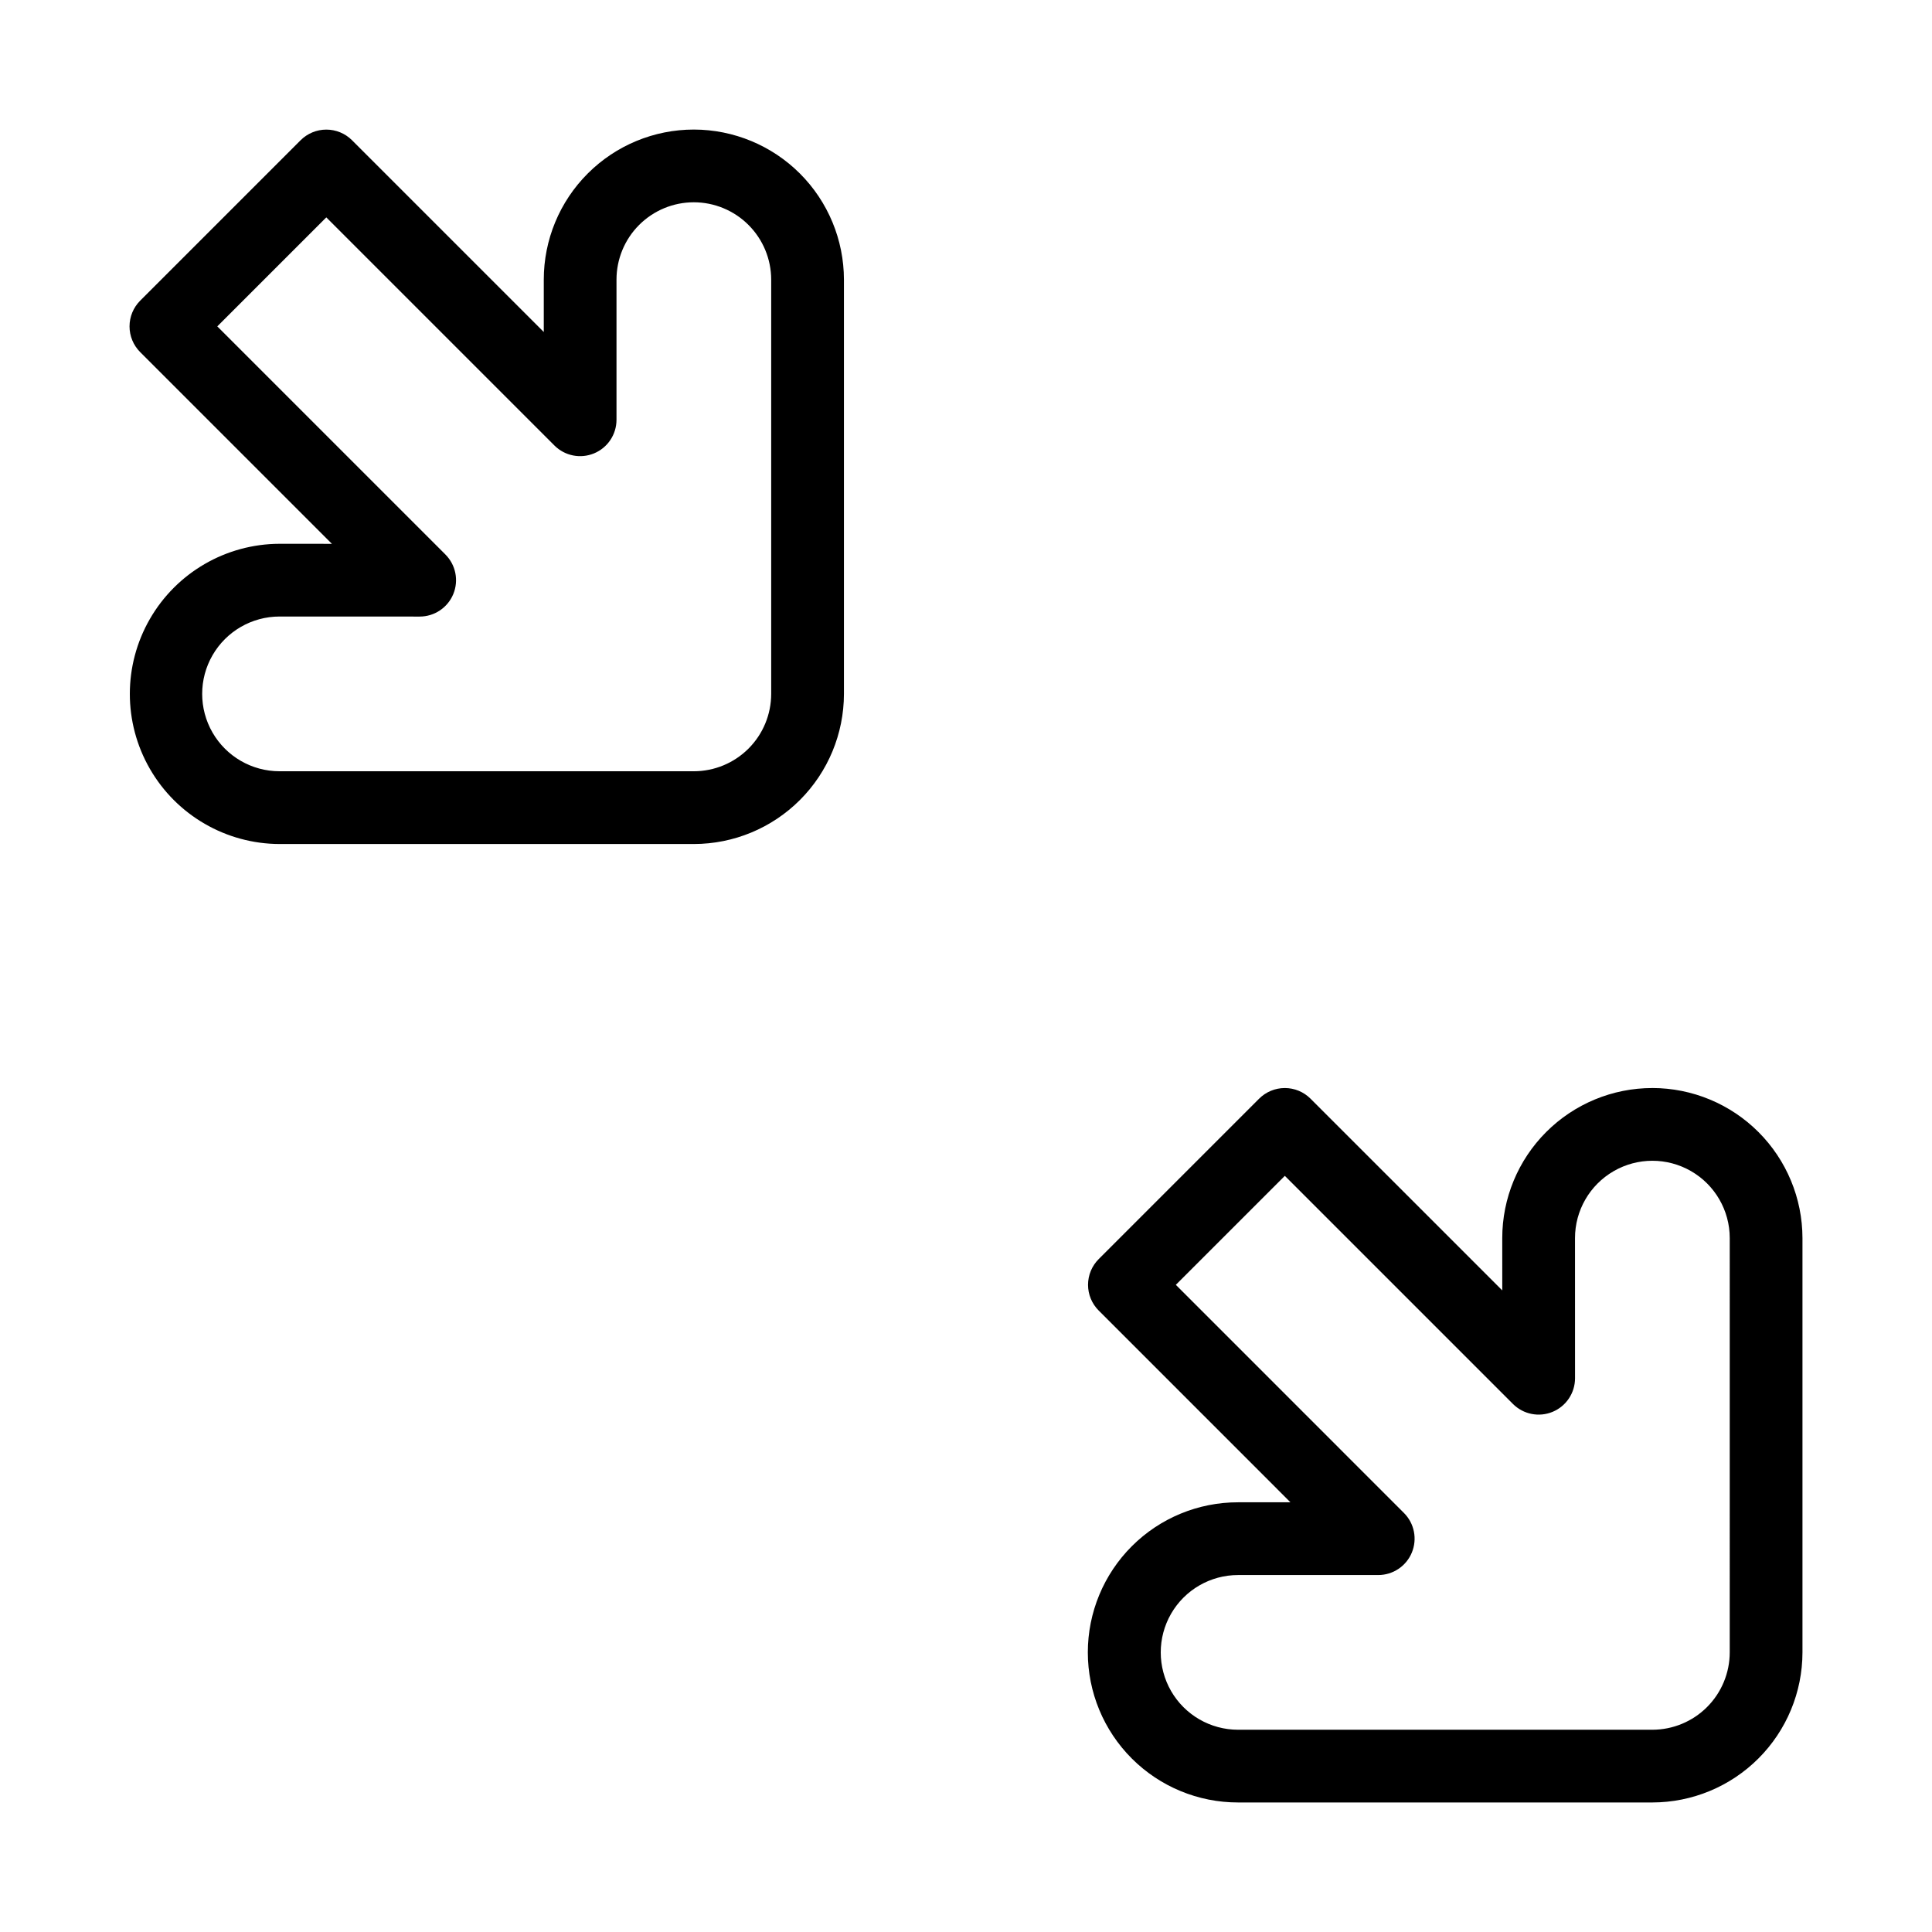
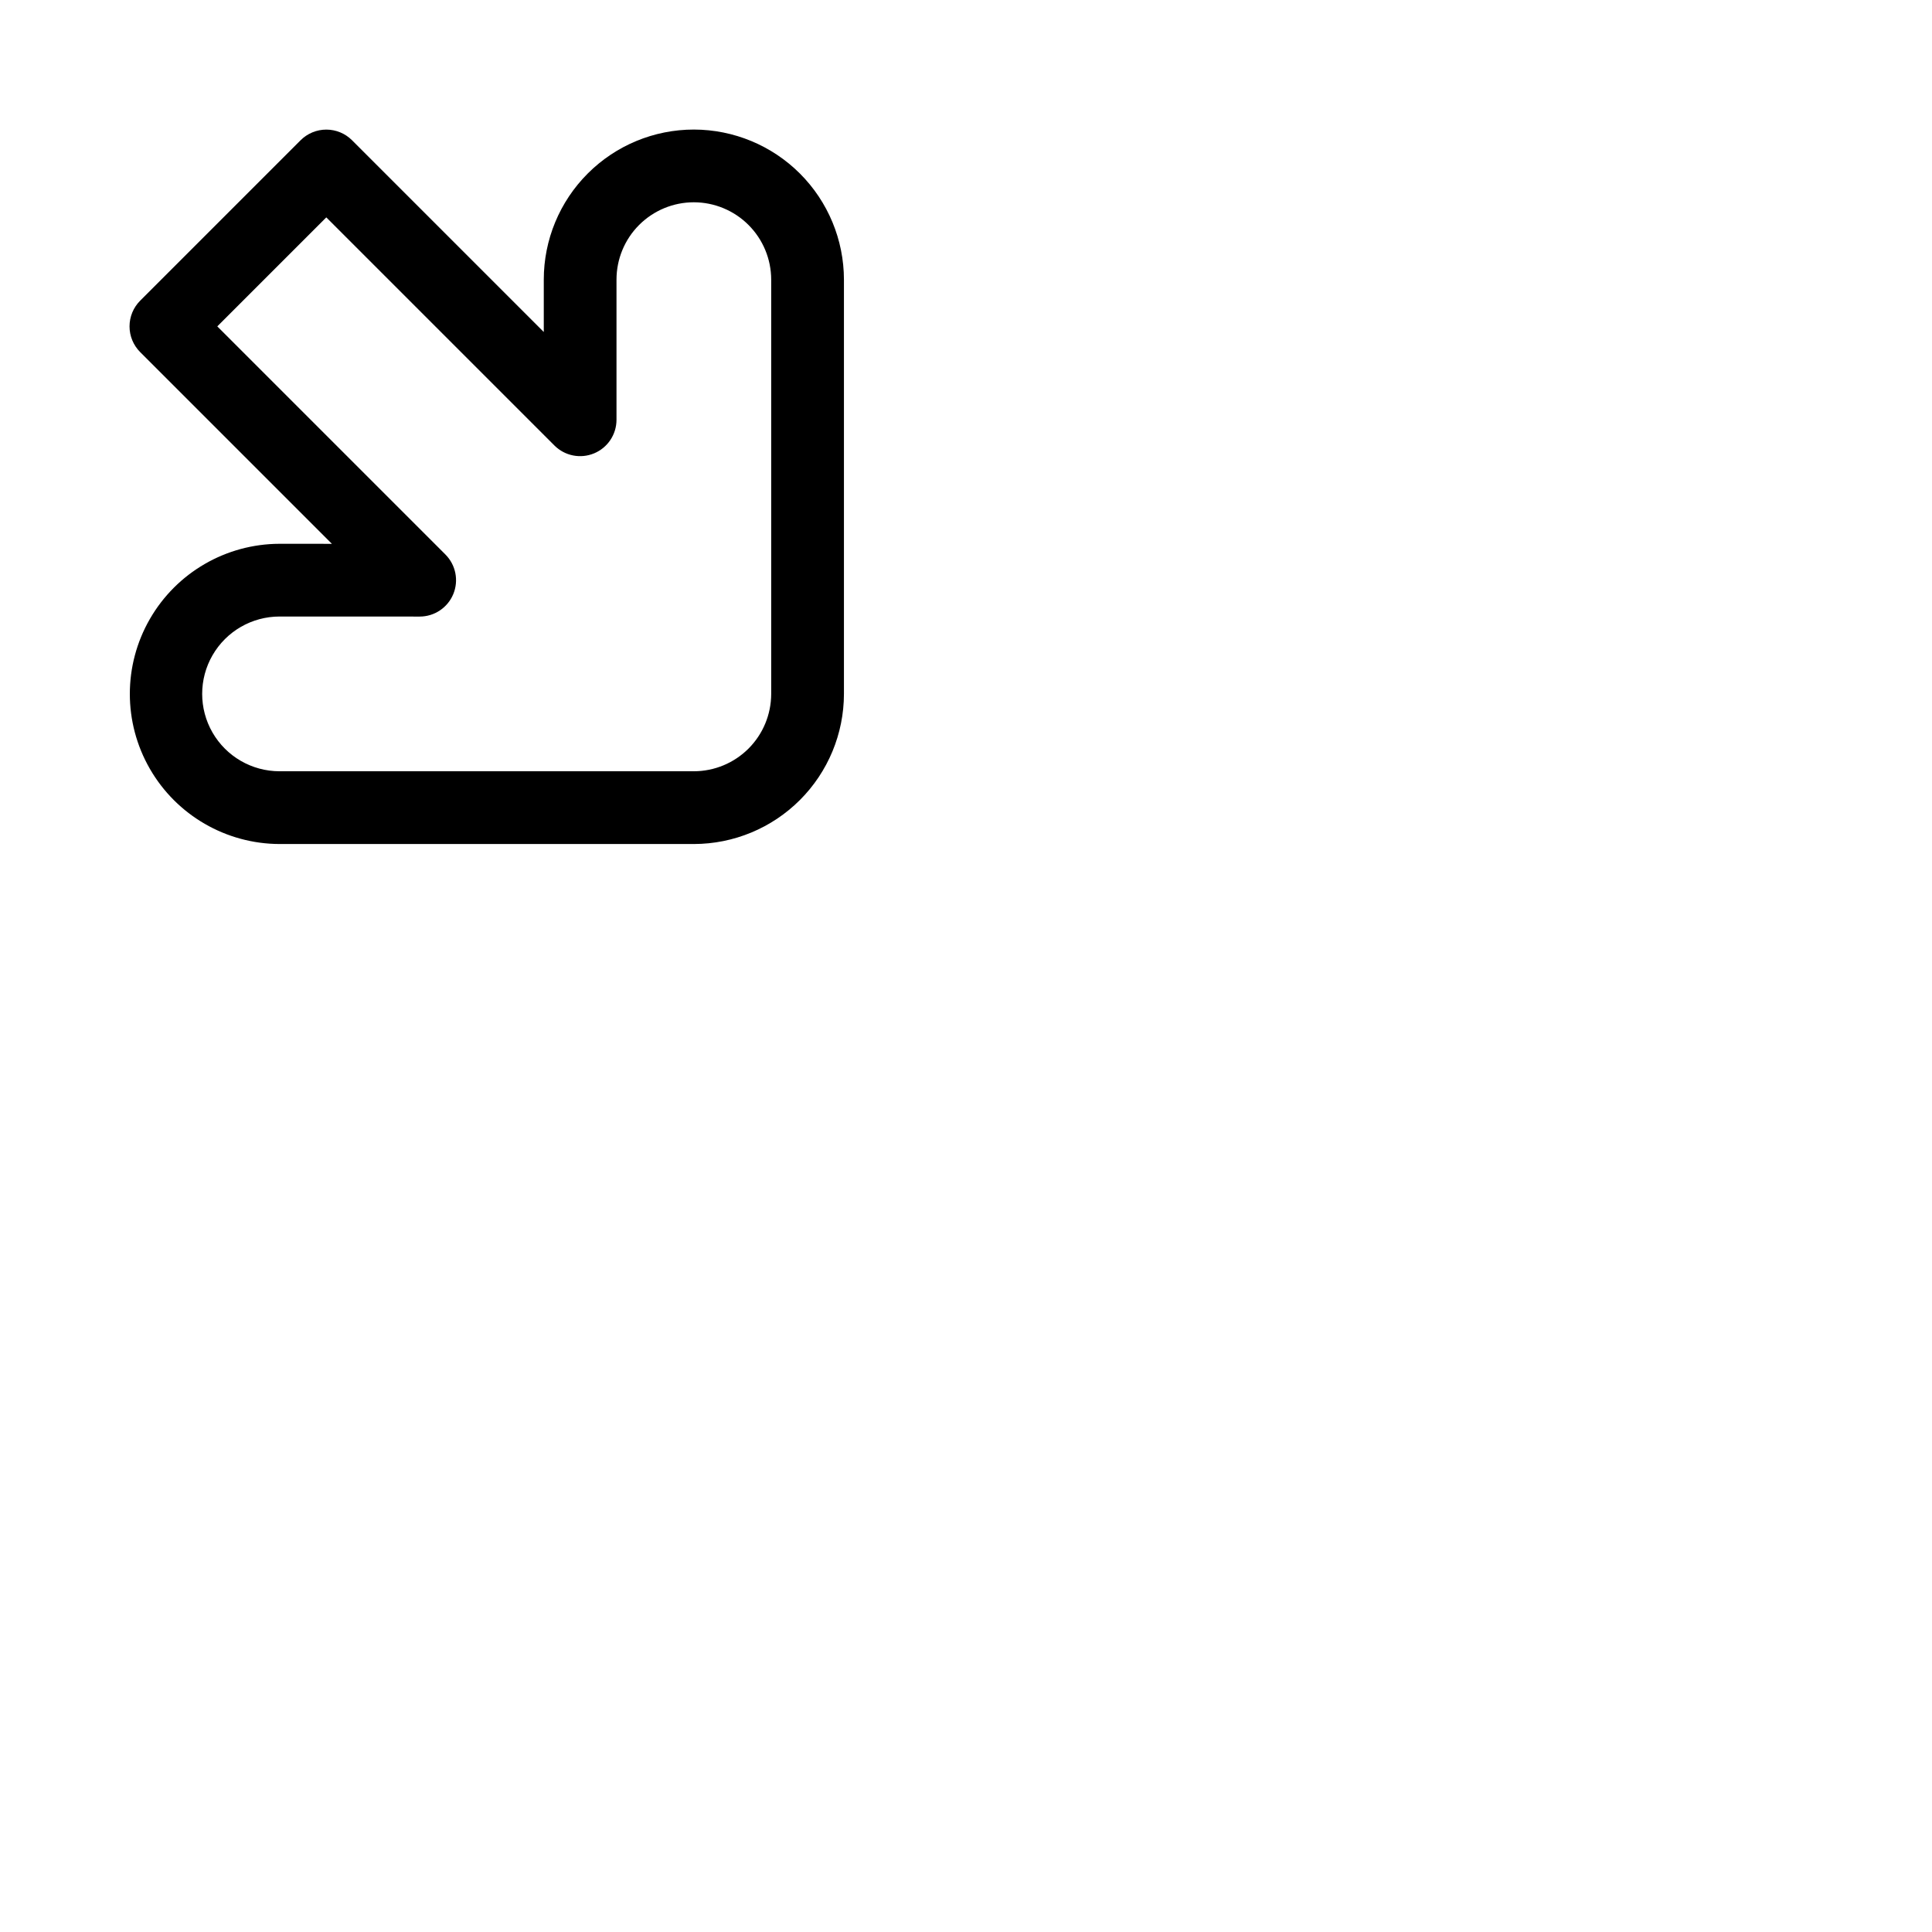
<svg xmlns="http://www.w3.org/2000/svg" fill="#000000" width="800px" height="800px" version="1.1" viewBox="144 144 512 512">
  <g>
-     <path d="m581.89 432.34c-10.551 0-20.672 4.191-28.129 11.652-7.461 7.461-11.652 17.582-11.648 28.133l0.004 13.848-50.812-50.809c-1.805-1.809-4.258-2.824-6.812-2.824-2.555 0-5.008 1.016-6.816 2.824l-42.512 42.512c-1.809 1.809-2.824 4.258-2.824 6.816 0 2.555 1.016 5.004 2.824 6.812l50.816 50.82h-13.875c-10.559-0.012-20.684 4.172-28.152 11.633-7.469 7.461-11.668 17.582-11.668 28.141s4.199 20.68 11.668 28.141c7.469 7.461 17.594 11.645 28.152 11.633h109.79c10.547-0.012 20.656-4.207 28.113-11.664 7.457-7.453 11.652-17.566 11.664-28.109v-109.79c-0.016-10.547-4.211-20.656-11.668-28.113-7.461-7.457-17.57-11.648-28.117-11.66zm20.508 149.56c-0.008 5.434-2.168 10.645-6.012 14.488s-9.055 6.004-14.488 6.012h-109.79c-7.324 0-14.09-3.906-17.754-10.25-3.66-6.344-3.66-14.156 0-20.5 3.664-6.34 10.43-10.25 17.754-10.25h37.141c3.898 0 7.414-2.348 8.902-5.949 1.492-3.602 0.668-7.746-2.09-10.5l-60.453-60.457 28.887-28.883 60.453 60.453c2.758 2.754 6.902 3.582 10.504 2.09 3.602-1.492 5.949-5.008 5.949-8.906l-0.008-37.125c-0.004-7.324 3.906-14.098 10.25-17.758 6.34-3.664 14.156-3.668 20.504-0.004 6.344 3.66 10.254 10.43 10.254 17.754z" />
    <path d="m218.09 288.11c-14.188 0.035-27.285 7.625-34.367 19.922-7.086 12.293-7.086 27.426 0 39.723 7.082 12.293 20.18 19.883 34.367 19.918h109.79c10.543-0.012 20.652-4.207 28.109-11.664 7.457-7.457 11.652-17.566 11.664-28.113v-109.79c-0.012-10.543-4.203-20.648-11.656-28.105-7.457-7.457-17.562-11.652-28.105-11.668h-0.02c-10.547 0-20.66 4.191-28.117 11.652-7.461 7.457-11.648 17.574-11.648 28.121v13.875l-50.816-50.816c-1.805-1.805-4.258-2.82-6.812-2.82-2.559 0-5.008 1.016-6.816 2.82l-42.516 42.516c-1.805 1.809-2.82 4.258-2.82 6.816 0 2.555 1.016 5.008 2.82 6.812l50.809 50.809-13.844-0.004zm43.949 2.836-60.453-60.453 28.887-28.887 60.453 60.453c2.758 2.758 6.902 3.582 10.504 2.09 3.602-1.492 5.949-5.004 5.949-8.902v-37.145c0-5.434 2.156-10.648 6-14.492s9.055-6.004 14.488-6.004h0.012c5.434 0.008 10.645 2.168 14.484 6.012 3.844 3.84 6.004 9.051 6.012 14.484v109.79c-0.008 5.438-2.168 10.648-6.012 14.492-3.844 3.84-9.055 6.004-14.488 6.008h-109.79c-7.324 0-14.094-3.906-17.758-10.25-3.664-6.344-3.664-14.16 0-20.504 3.664-6.348 10.434-10.254 17.758-10.254h0.004l37.125 0.012h0.008c3.898 0 7.41-2.348 8.902-5.949 1.492-3.602 0.668-7.746-2.09-10.504z" />
  </g>
</svg>